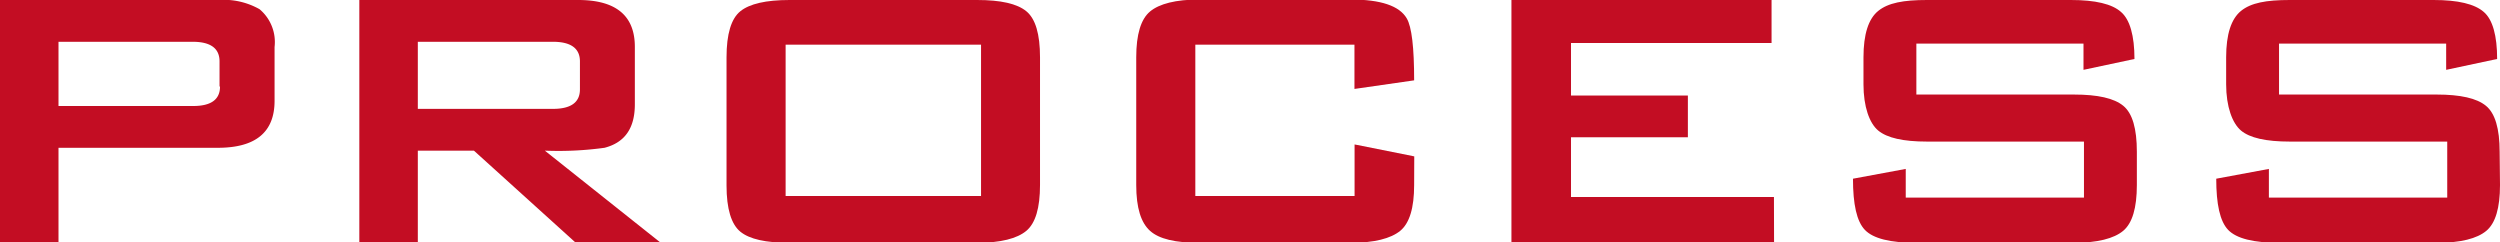
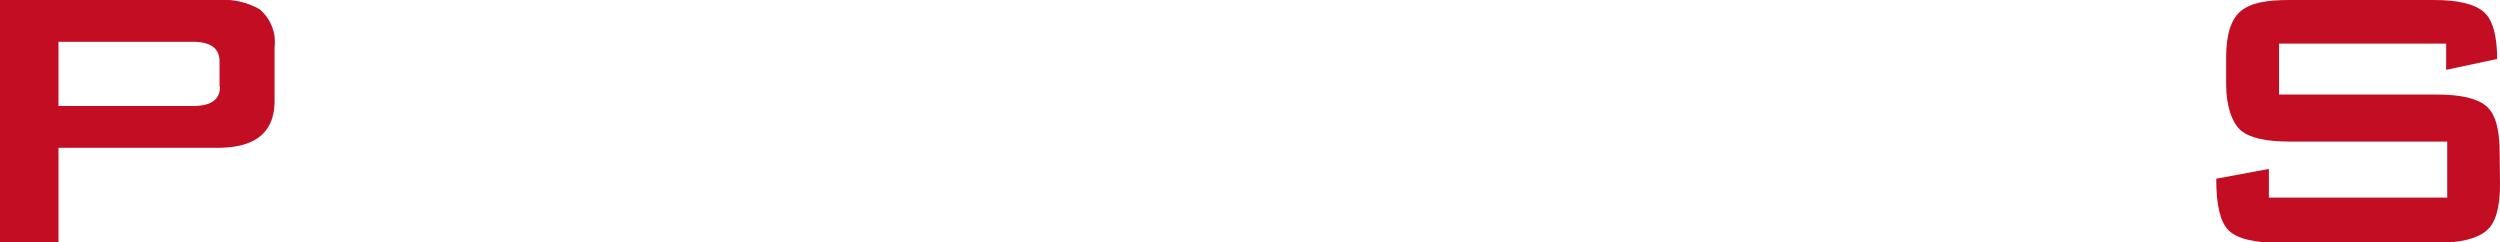
<svg xmlns="http://www.w3.org/2000/svg" viewBox="0 0 209.42 20.3">
  <defs>
    <style>.cls-1{fill:#c30d23;}</style>
  </defs>
  <g id="レイヤー_2" data-name="レイヤー 2">
    <g id="レイヤー_1-2" data-name="レイヤー 1">
      <path class="cls-1" d="M23,8.45q0,3.93-4.75,3.93H4.9V20.3H0V0H18.29a6.11,6.11,0,0,1,3.45.77A3.59,3.59,0,0,1,23,3.94Zm-4.61-1.2V5.14c0-1.09-.75-1.64-2.25-1.64H4.9V8.88H16.18C17.68,8.88,18.43,8.34,18.43,7.25Z" />
-       <path class="cls-1" d="M55.3,20.3H48.19L39.7,12.62H35V20.3h-4.9V0H48.43q4.76,0,4.75,3.94v4.8c0,2-.84,3.2-2.54,3.64a28.25,28.25,0,0,1-5,.24ZM48.58,7.49V5.14c0-1.09-.76-1.64-2.26-1.64H35V9.12H46.32C47.82,9.12,48.58,8.58,48.58,7.49Z" />
-       <path class="cls-1" d="M87.12,15.5c0,1.92-.38,3.2-1.15,3.84s-2.15,1-4.13,1H66.14c-2,0-3.36-.31-4.12-.93s-1.16-1.91-1.16-3.87V4.8c0-1.95.39-3.24,1.16-3.86S64.16,0,66.14,0h15.7c2,0,3.36.31,4.13.94s1.15,1.91,1.15,3.86Zm-4.94.92V3.74H65.81V16.42Z" />
-       <path class="cls-1" d="M118.46,15.5q0,2.88-1.17,3.84c-.79.64-2.17,1-4.15,1H100.46c-2,0-3.36-.32-4.12-1s-1.16-1.92-1.16-3.84V4.8c0-1.92.39-3.2,1.16-3.84s2.14-1,4.12-1h12.68q3.78,0,4.7,1.58c.42.71.62,2.44.62,5.19l-5,.72V3.74H100.13V16.42h13.34V12.1l5,1Z" />
-       <path class="cls-1" d="M148.61,20.3h-22V0h21.79V3.6h-16.8V8h9.79v3.5h-9.79v5h17Z" />
-       <path class="cls-1" d="M179,15.5c0,1.92-.38,3.2-1.15,3.84s-2.15,1-4.13,1h-13.2c-2.18,0-3.61-.36-4.3-1.08s-1-2.15-1-4.29l4.42-.82v2.4h14.93V11.86H161.42c-2,0-3.34-.31-4.08-.92s-1.24-2-1.24-3.88V4.8c0-1.92.41-3.22,1.24-3.89s2.1-.91,4.08-.91h12.05q3.08,0,4.2,1c.75.64,1.13,2,1.13,3.94l-4.27.91V3.65h-14V7.92h13.2c2,0,3.36.31,4.13.94S179,10.77,179,12.72Z" />
      <path class="cls-1" d="M209.42,15.5c0,1.92-.38,3.2-1.15,3.84s-2.14,1-4.13,1h-13.2q-3.25,0-4.29-1.08c-.69-.72-1-2.15-1-4.29l4.41-.82v2.4H205V11.86H191.81c-2,0-3.35-.31-4.08-.92s-1.25-2-1.25-3.88V4.8c0-1.92.42-3.22,1.25-3.89S189.82,0,191.81,0h12.05q3.06,0,4.2,1c.75.64,1.12,2,1.12,3.94l-4.27.91V3.65h-14V7.92h13.2c2,0,3.36.31,4.13.94s1.15,1.91,1.15,3.86Z" />
    </g>
  </g>
</svg>